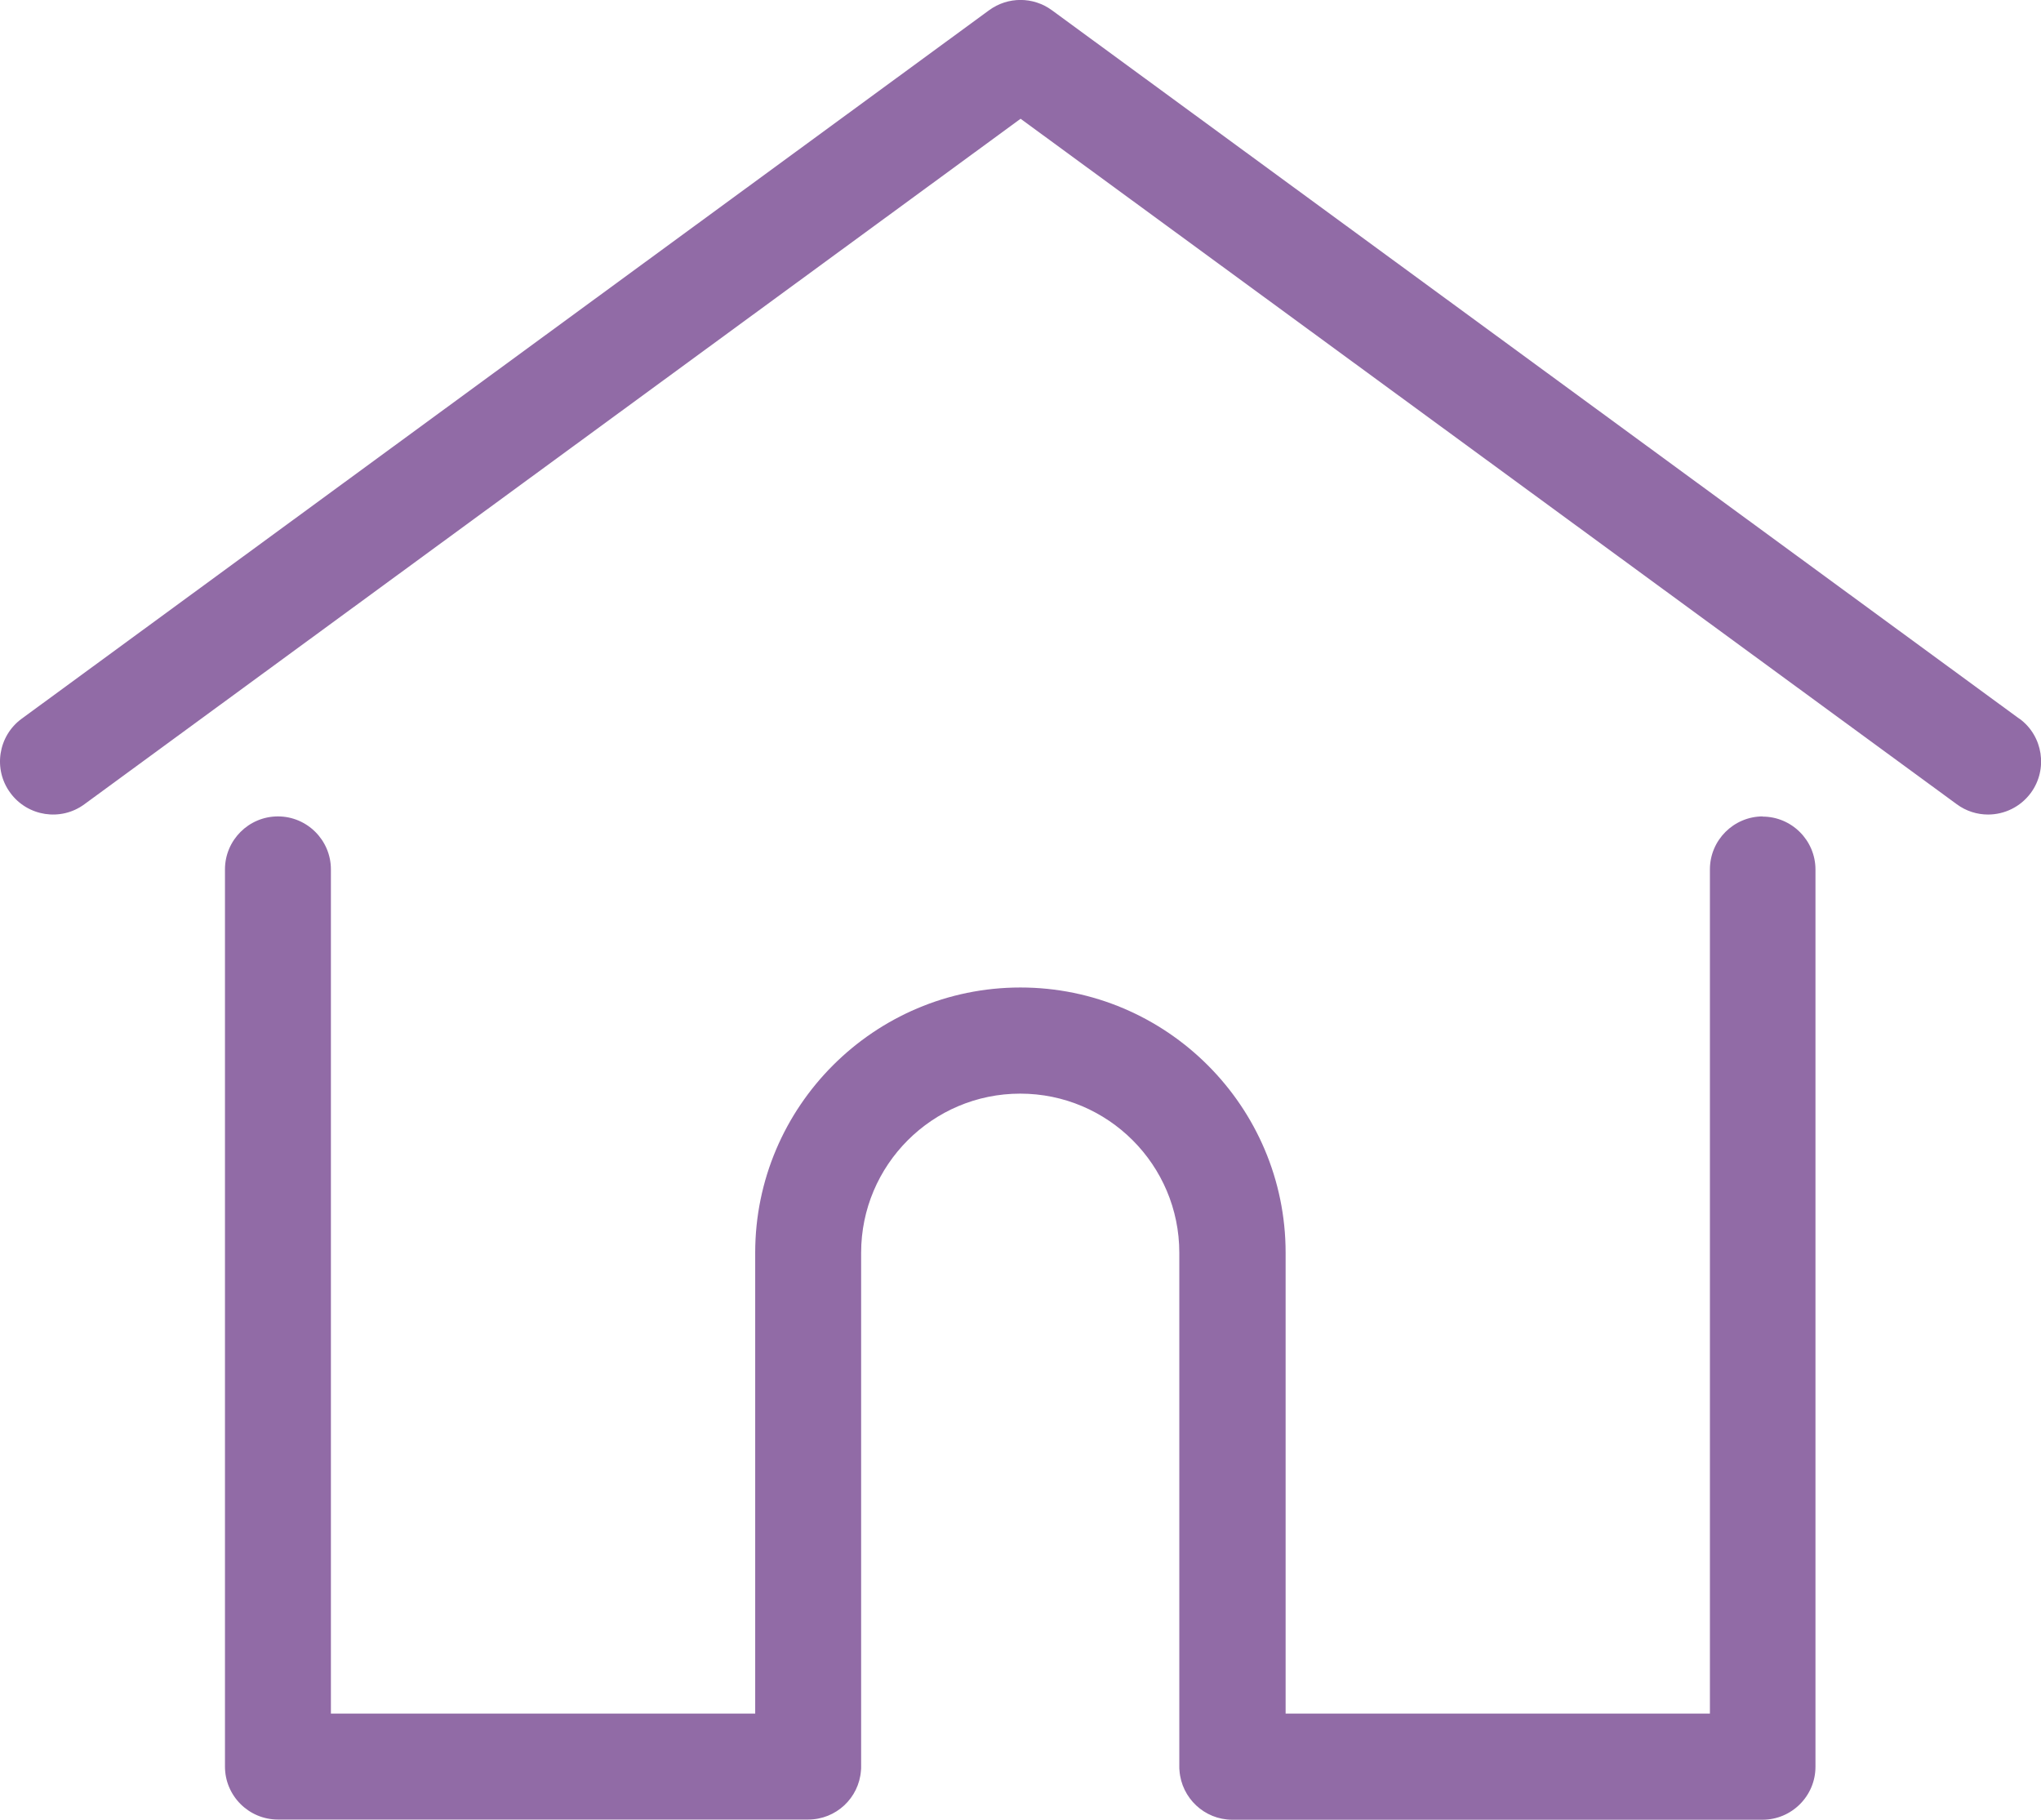
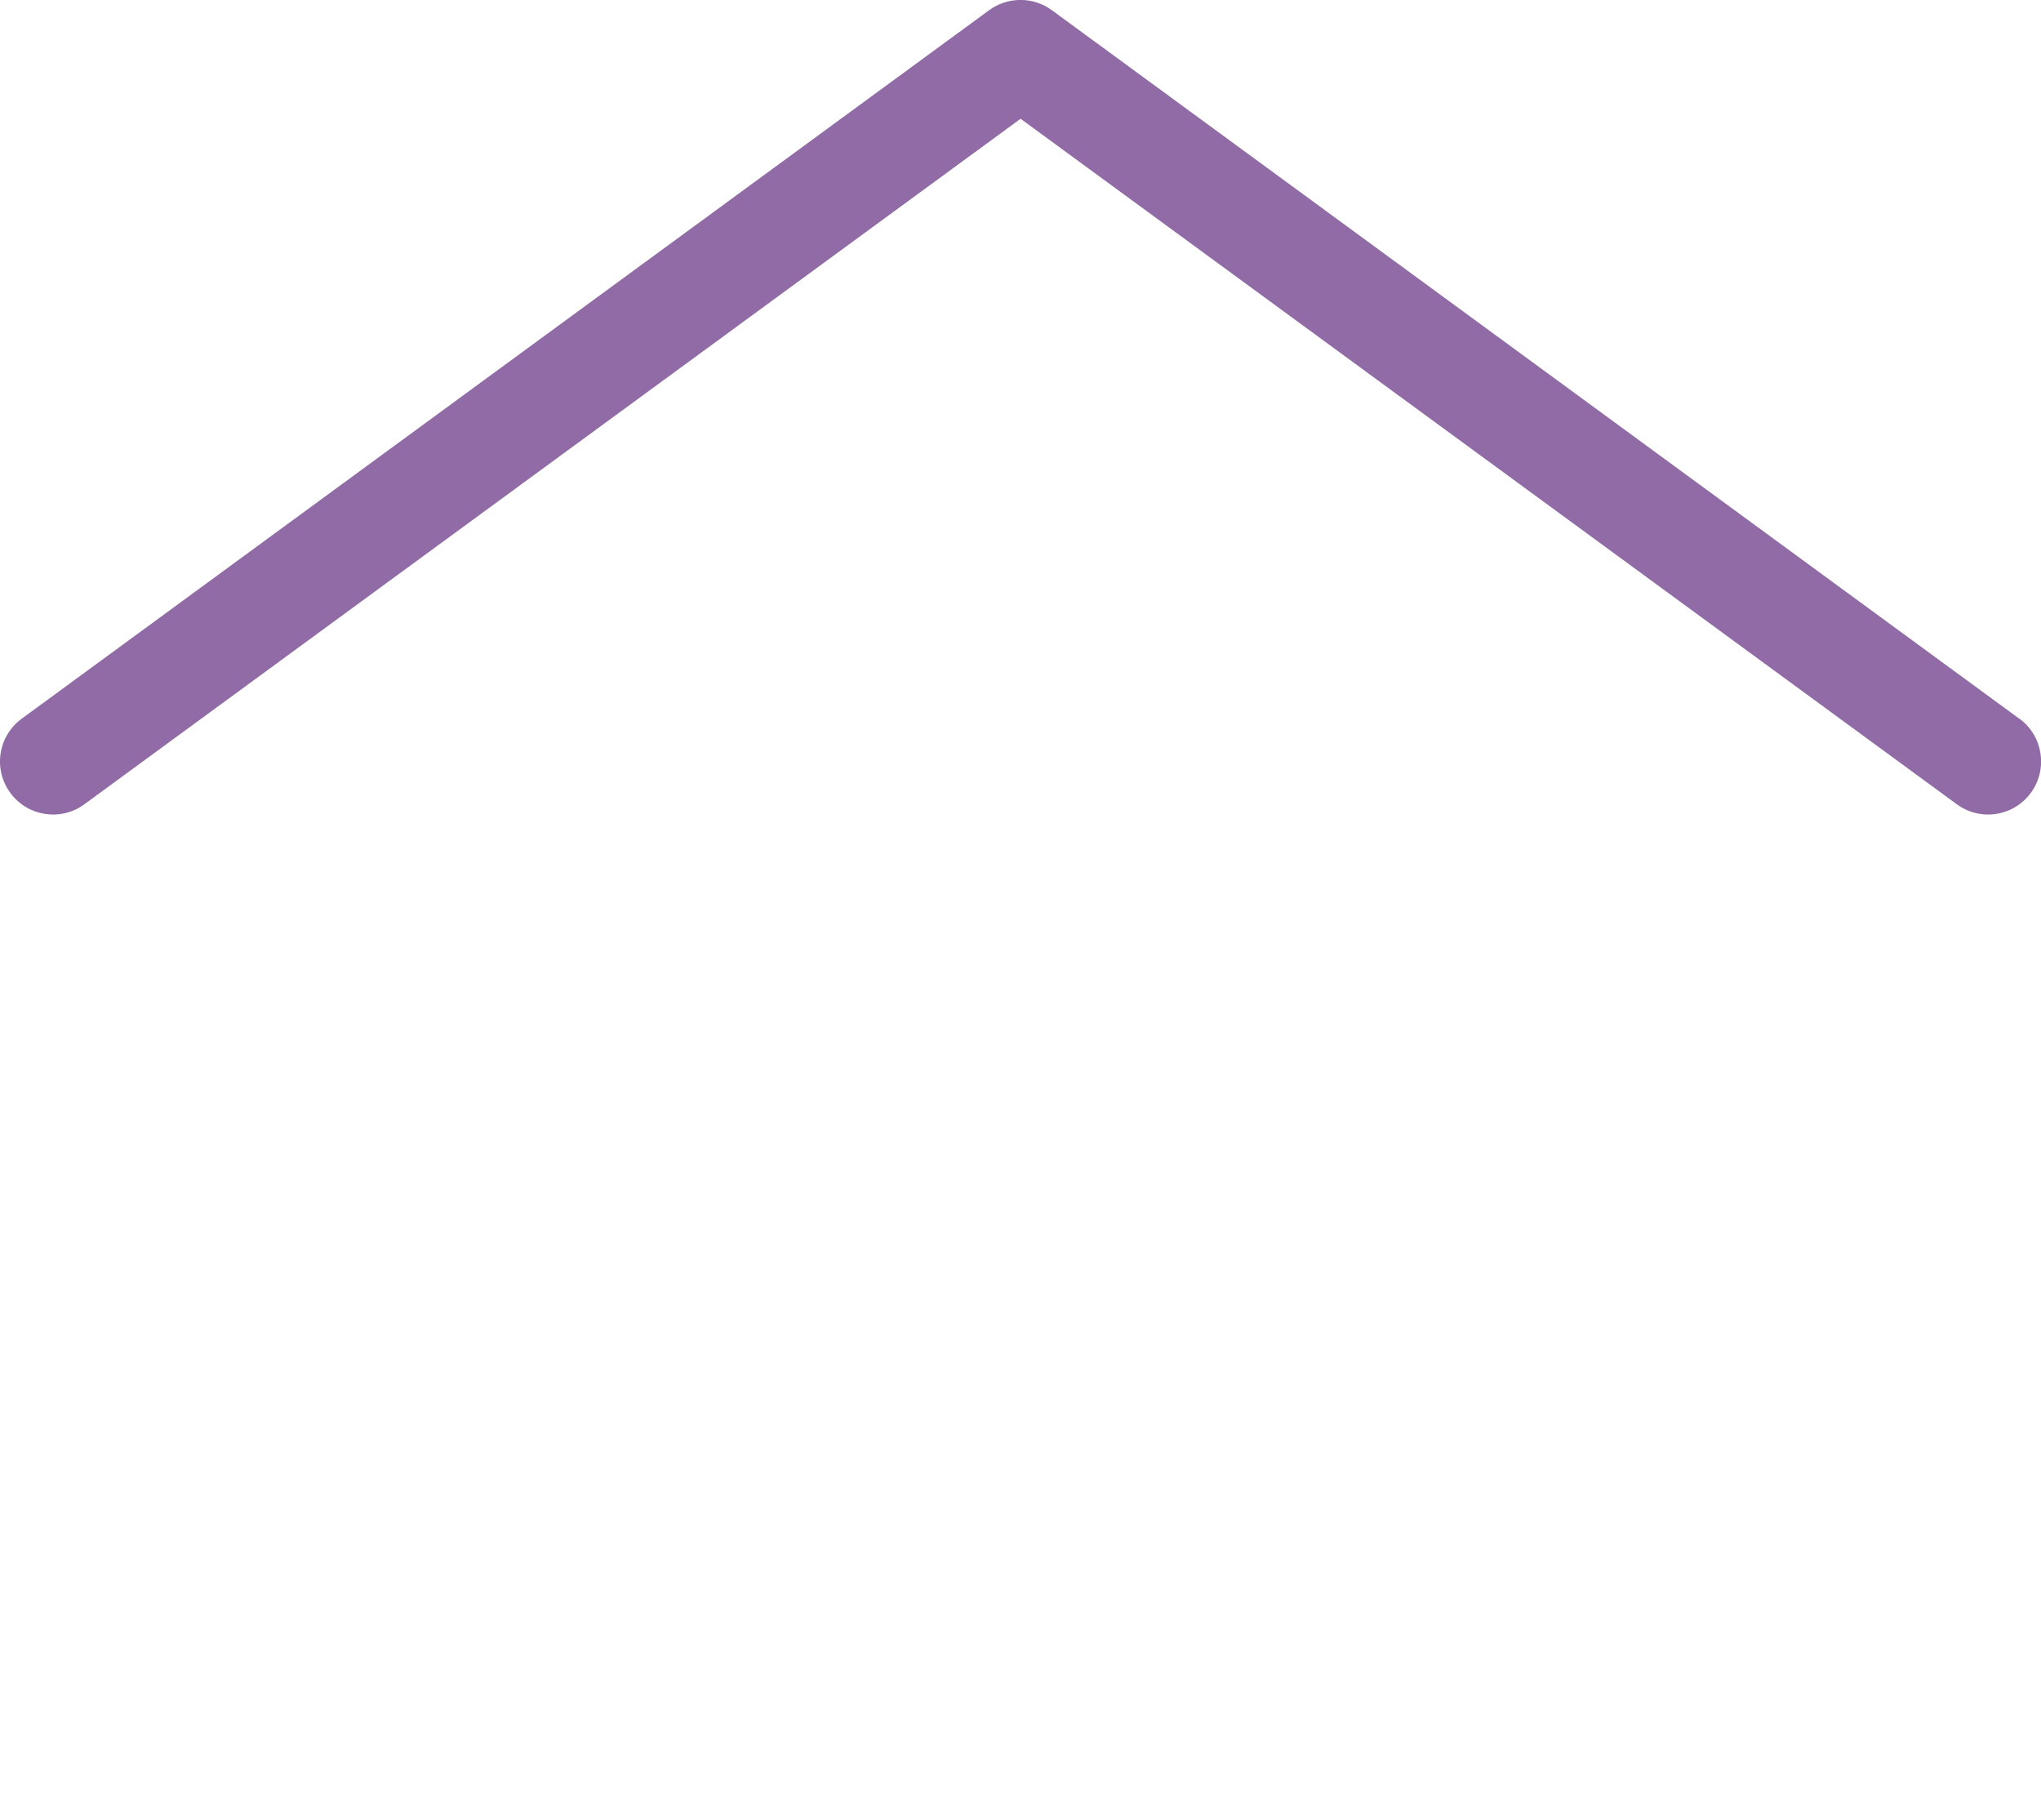
<svg xmlns="http://www.w3.org/2000/svg" xml:space="preserve" width="162.56mm" height="144.909mm" version="1.1" style="shape-rendering:geometricPrecision; text-rendering:geometricPrecision; image-rendering:optimizeQuality; fill-rule:evenodd; clip-rule:evenodd" viewBox="0 0 10905 9720">
  <defs>
    <style type="text/css">
   
    .fil0 {fill:#916BA6}
   
  </style>
  </defs>
  <g id="Layer_x0020_1">
    <g id="_1891233646080">
      <g>
        <g>
          <path class="fil0" d="M10789 3839l-5169 -3785c-100,-73 -235,-73 -335,0l-5169 3785c-126,92 -154,270 -61,396 92,126 270,154 396,61l5002 -3662 5002 3662c50,37 109,55 167,55 87,0 173,-40 229,-116 92,-126 65,-304 -61,-396z" />
        </g>
      </g>
      <g>
        <g>
-           <path class="fil0" d="M9419 4361c-156,0 -283,127 -283,283l0 4510 -2267 0 0 -2462c0,-781 -636,-1417 -1417,-1417 -781,0 -1417,636 -1417,1417l0 2462 -2267 0 0 -4510c0,-156 -127,-283 -283,-283 -156,0 -283,127 -283,283l0 4793c0,156 127,283 283,283l2833 0c149,0 271,-115 282,-261 1,-7 1,-14 1,-22l0 -2745c0,-469 381,-850 850,-850 469,0 850,381 850,850l0 2745c0,8 0,15 1,22 11,146 133,262 282,262l2833 0c156,0 283,-127 283,-283l0 -4793c0,-156 -127,-283 -283,-283z" />
-         </g>
+           </g>
      </g>
      <g>
   </g>
      <g>
   </g>
      <g>
   </g>
      <g>
   </g>
      <g>
   </g>
      <g>
   </g>
      <g>
   </g>
      <g>
   </g>
      <g>
   </g>
      <g>
   </g>
      <g>
   </g>
      <g>
   </g>
      <g>
   </g>
      <g>
   </g>
      <g>
   </g>
    </g>
  </g>
</svg>